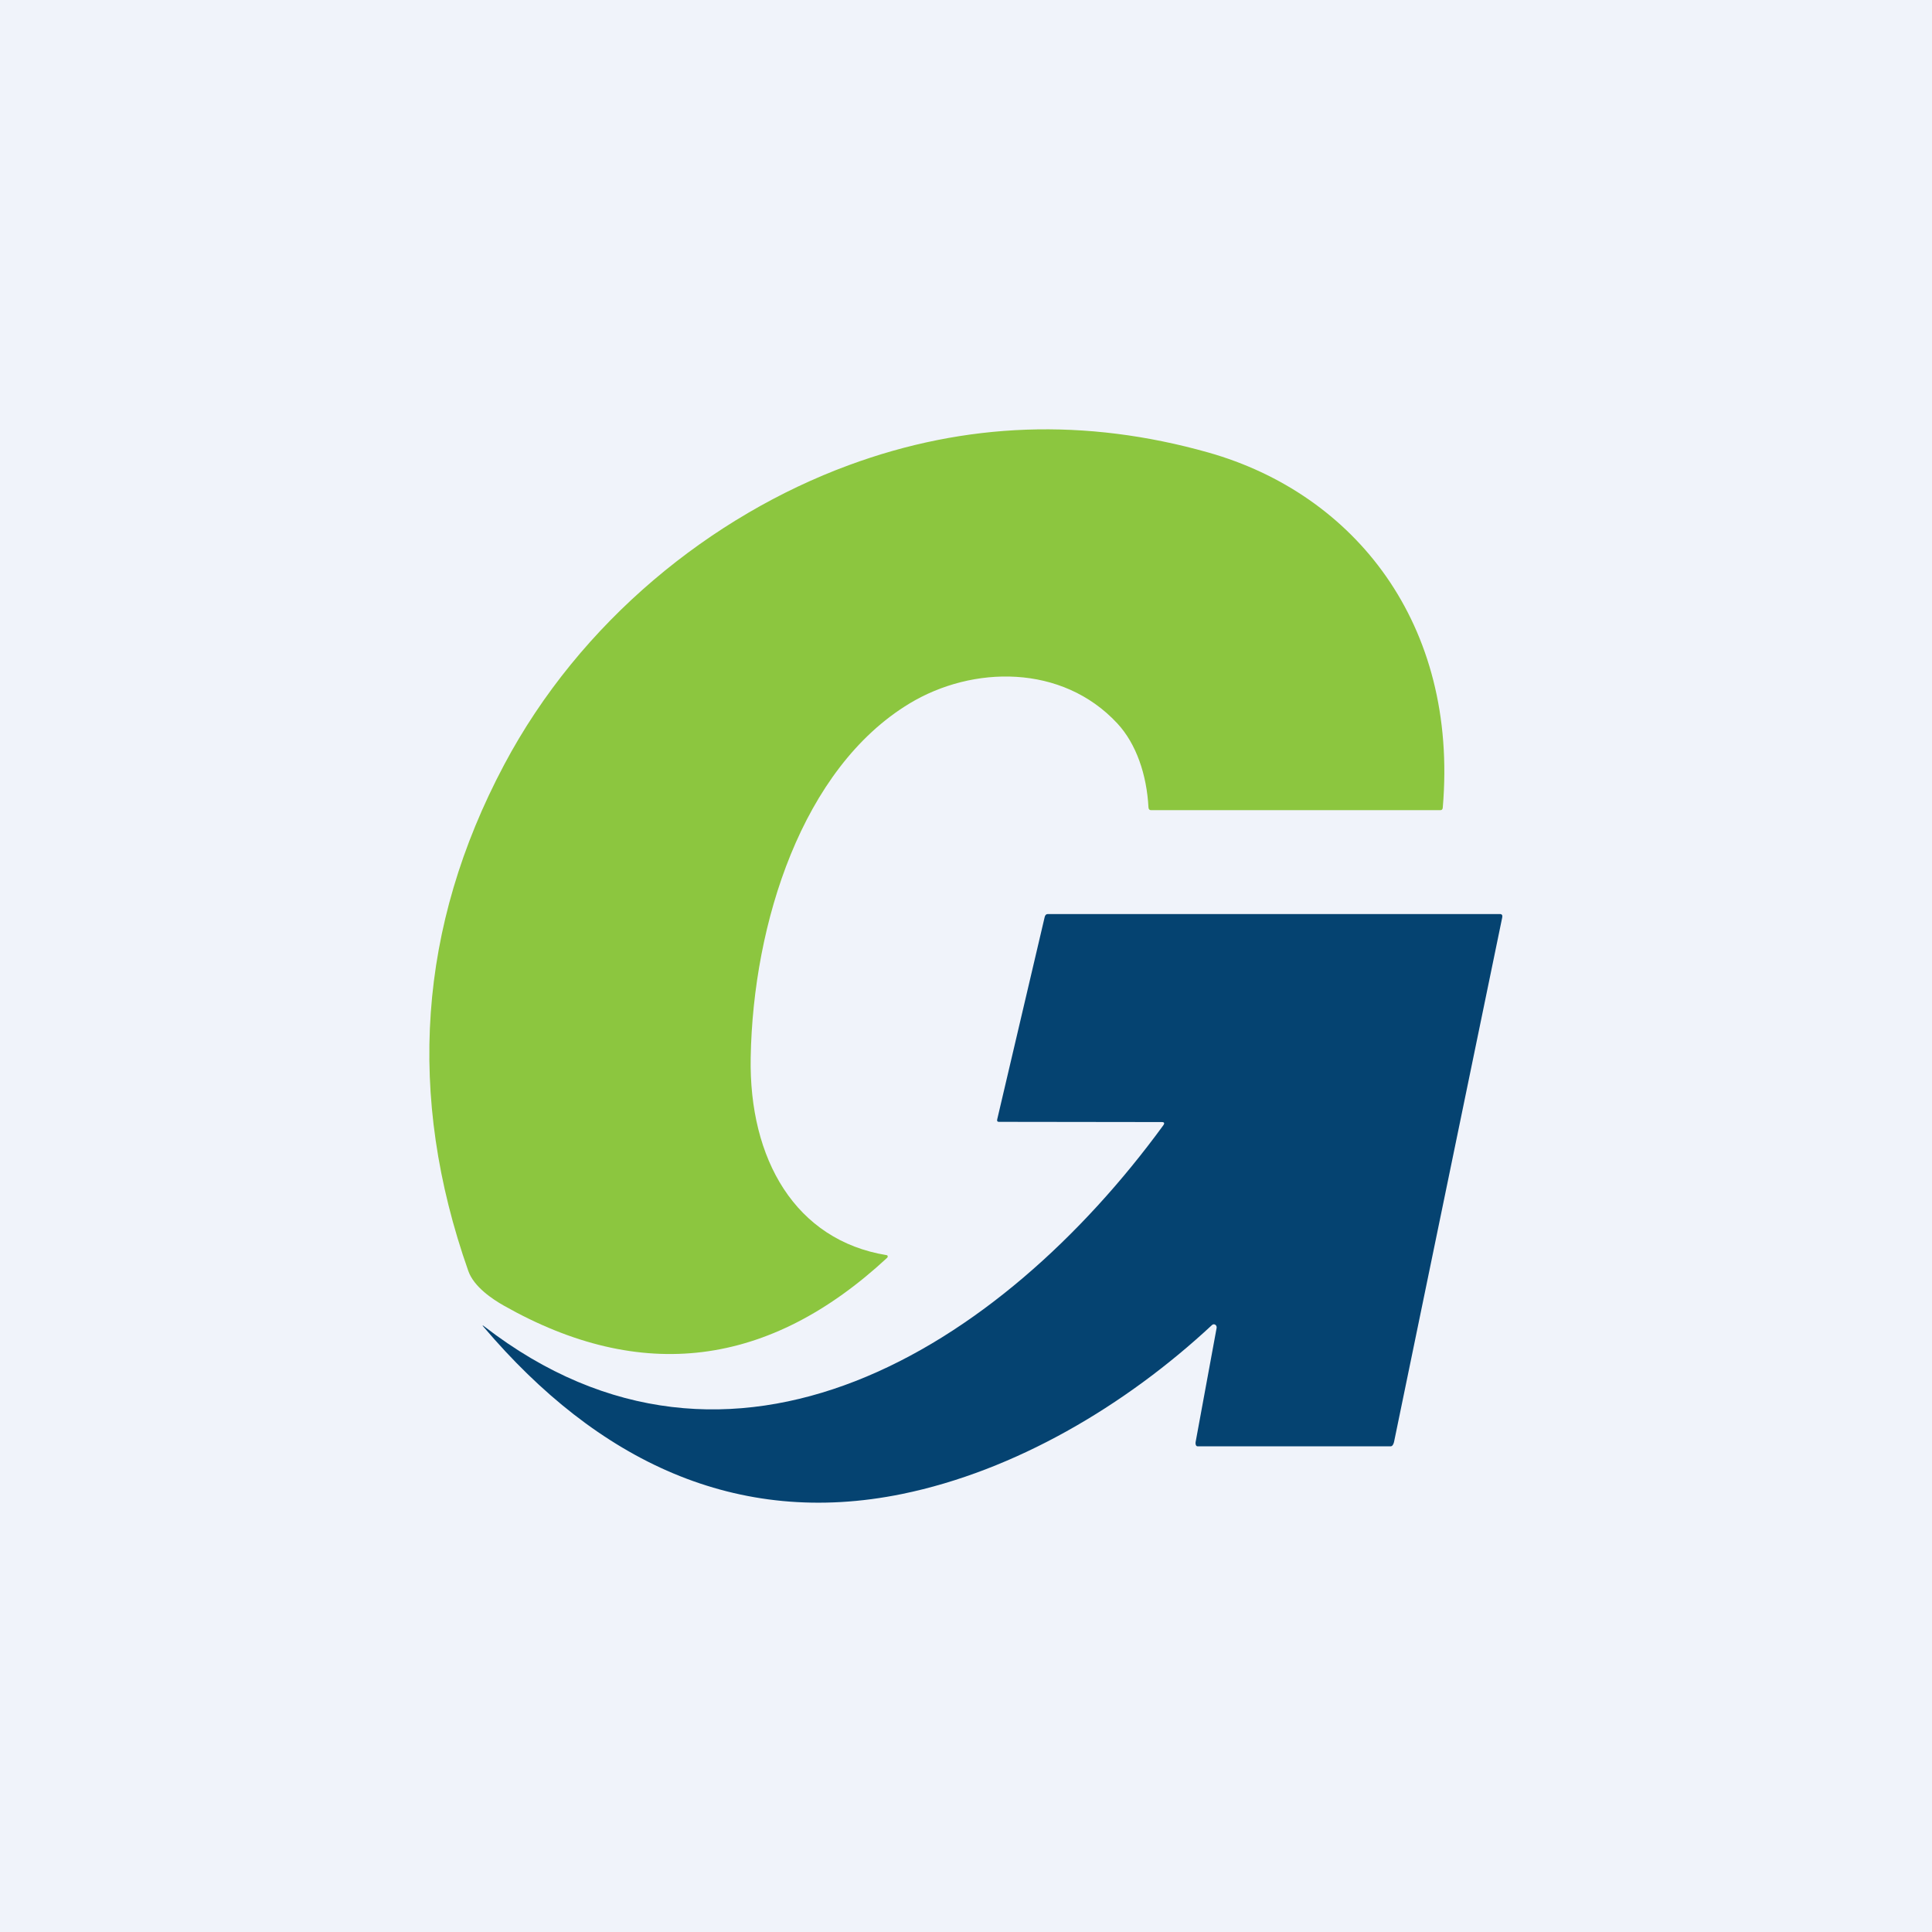
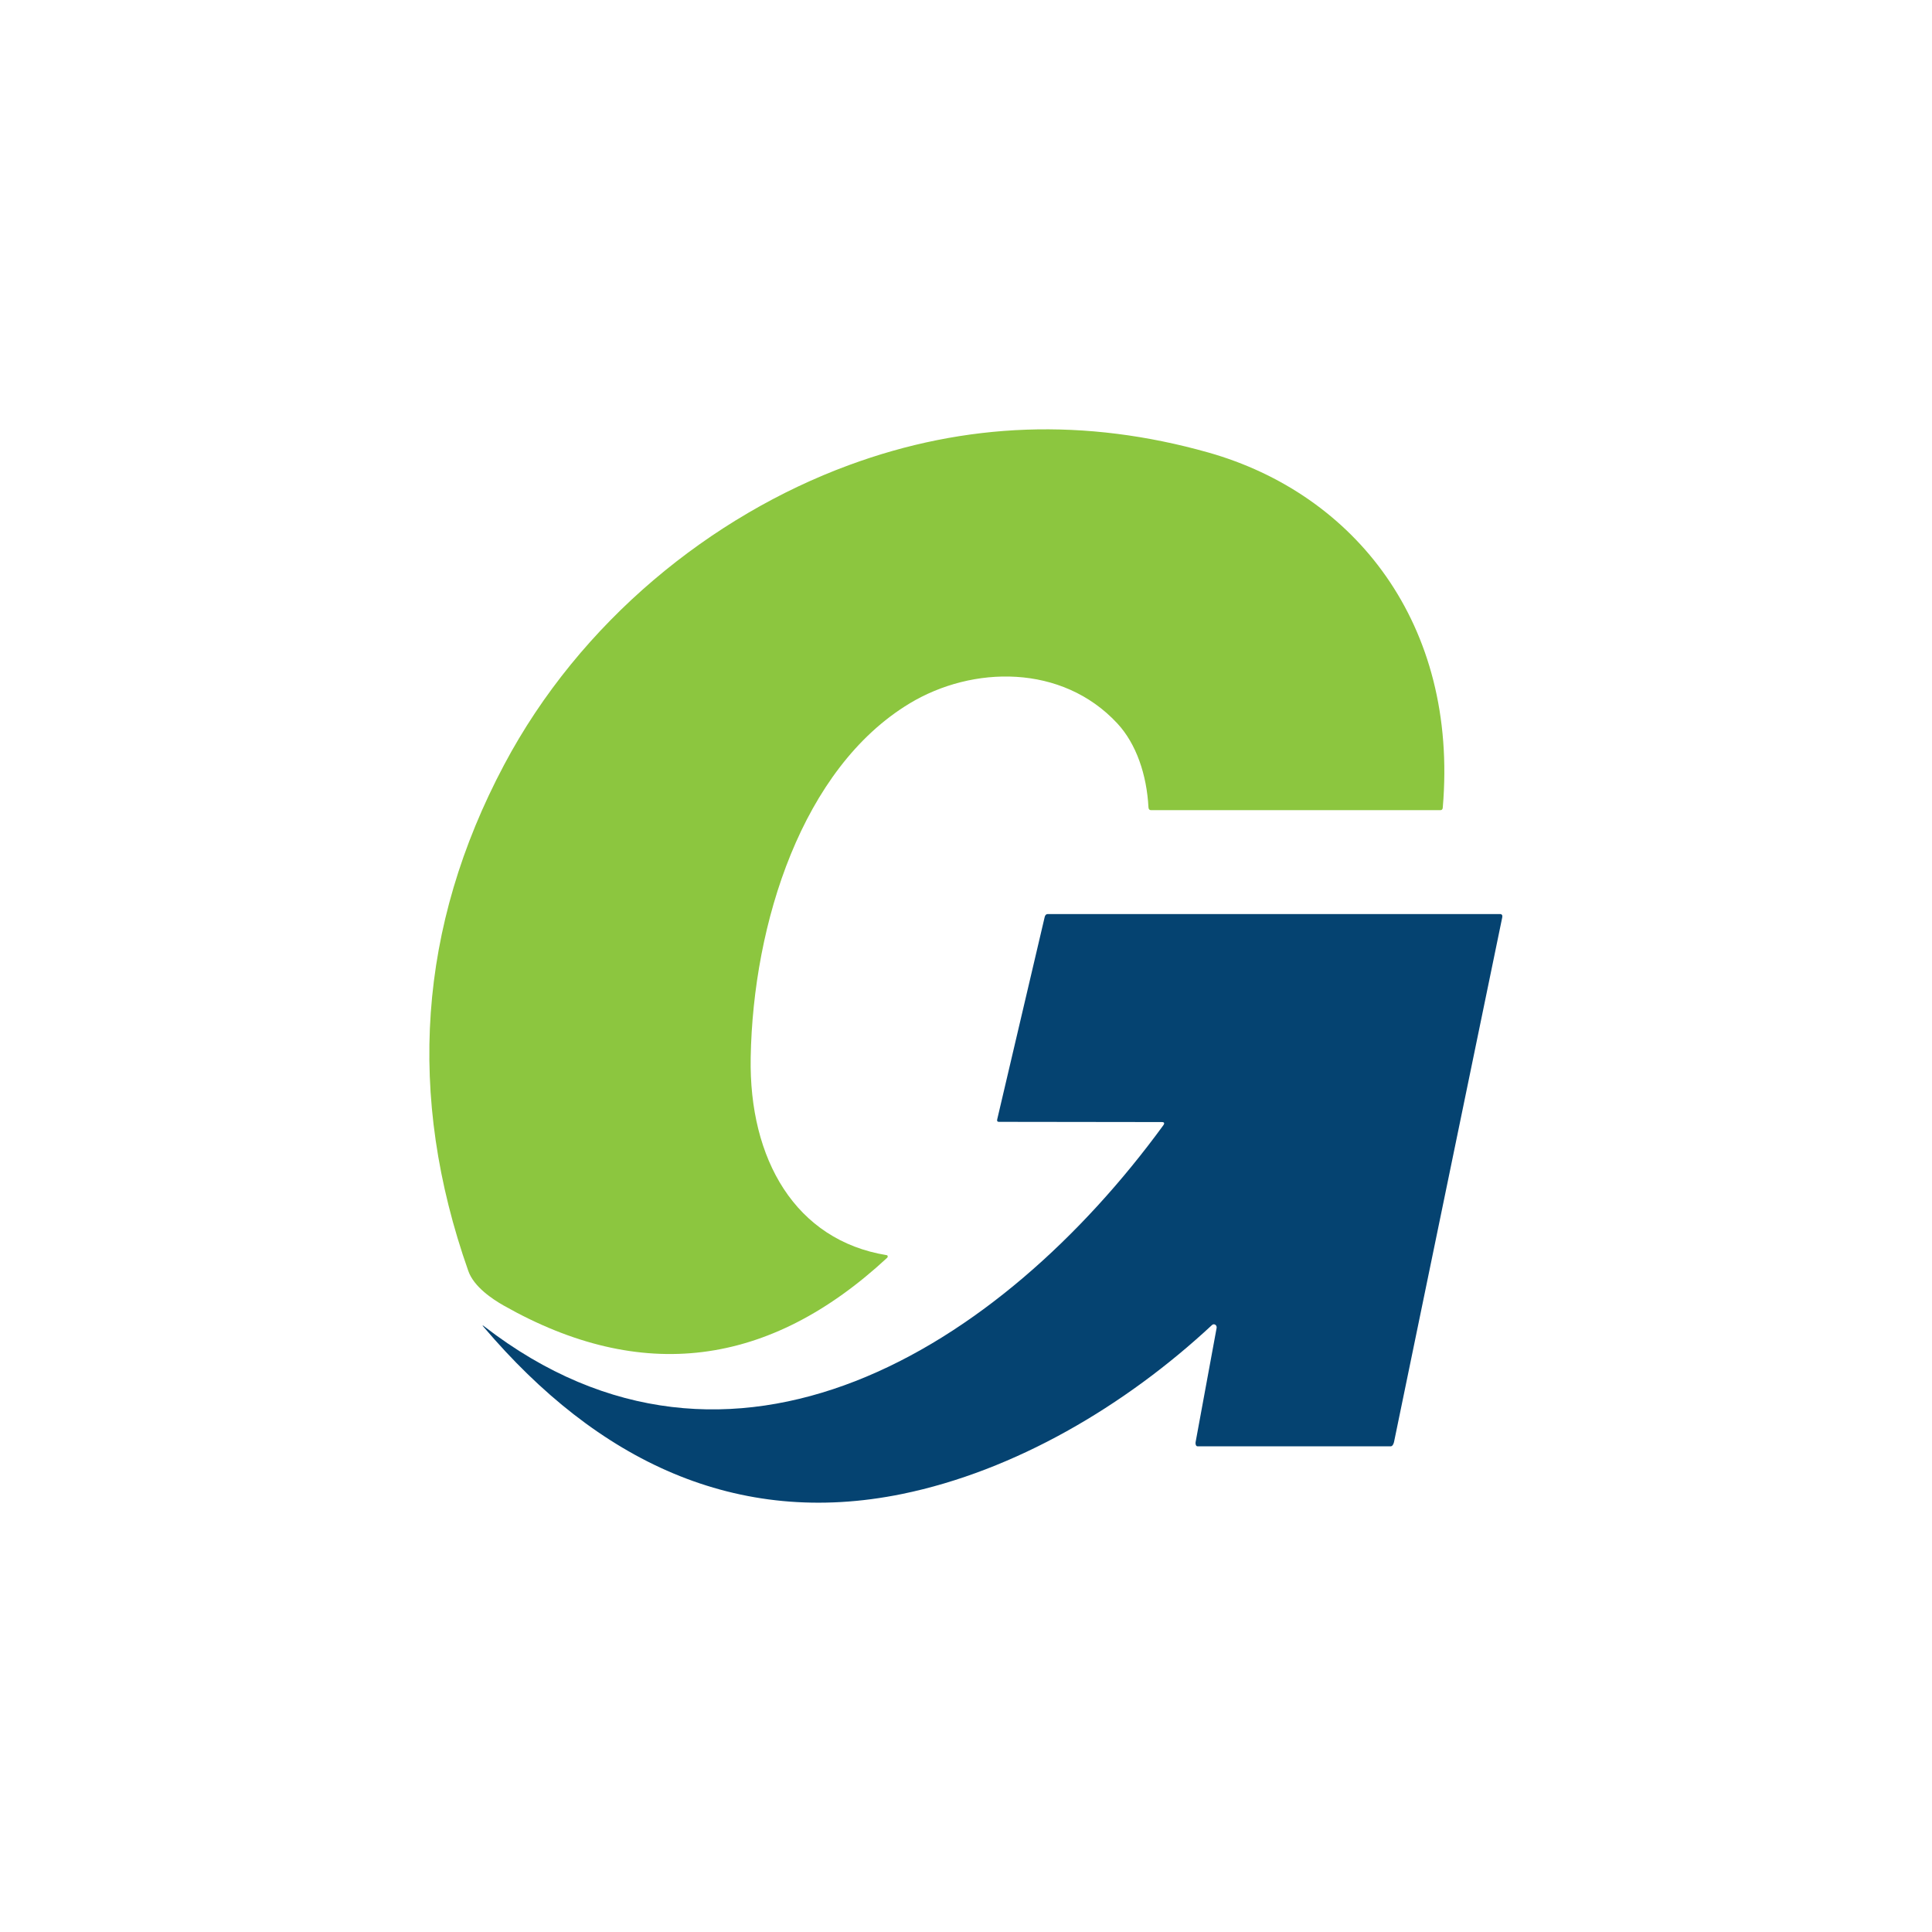
<svg xmlns="http://www.w3.org/2000/svg" width="18" height="18" viewBox="0 0 18 18" fill="none">
-   <rect width="18" height="18" fill="#F0F3FA" />
  <path d="M10.409 6.739C9.895 6.186 9.062 6.199 8.474 6.554C7.474 7.158 7.016 8.601 6.994 9.853C6.977 10.801 7.411 11.556 8.261 11.694C8.263 11.694 8.265 11.695 8.267 11.697C8.269 11.698 8.27 11.7 8.27 11.703C8.271 11.705 8.271 11.708 8.27 11.71C8.27 11.713 8.268 11.715 8.267 11.717C7.164 12.741 5.973 12.889 4.692 12.163C4.59 12.105 4.415 11.99 4.363 11.841C3.786 10.204 3.897 8.633 4.696 7.127C5.407 5.786 6.63 4.805 7.908 4.334C8.998 3.932 10.114 3.893 11.258 4.216C12.622 4.602 13.588 5.814 13.442 7.524C13.441 7.539 13.434 7.548 13.421 7.548H10.723C10.708 7.548 10.701 7.538 10.7 7.522C10.684 7.219 10.587 6.93 10.409 6.739Z" fill="#8CC63F" />
  <path d="M10.837 10.486C10.853 10.464 10.848 10.454 10.823 10.454L9.307 10.452C9.292 10.452 9.287 10.444 9.291 10.428L9.733 8.544C9.737 8.527 9.746 8.516 9.762 8.516H13.975C13.993 8.516 14 8.528 13.996 8.547L12.988 13.434C12.984 13.452 12.974 13.475 12.957 13.475H11.157C11.142 13.475 11.136 13.453 11.139 13.437L11.335 12.372C11.336 12.366 11.335 12.36 11.333 12.355C11.331 12.349 11.327 12.345 11.322 12.342C11.318 12.339 11.312 12.338 11.307 12.338C11.301 12.339 11.296 12.341 11.292 12.345C10.48 13.101 9.454 13.704 8.405 13.919C6.859 14.235 5.567 13.611 4.507 12.364C4.491 12.345 4.492 12.343 4.512 12.358C6.815 14.139 9.323 12.559 10.837 10.486Z" fill="#054371" />
</svg>